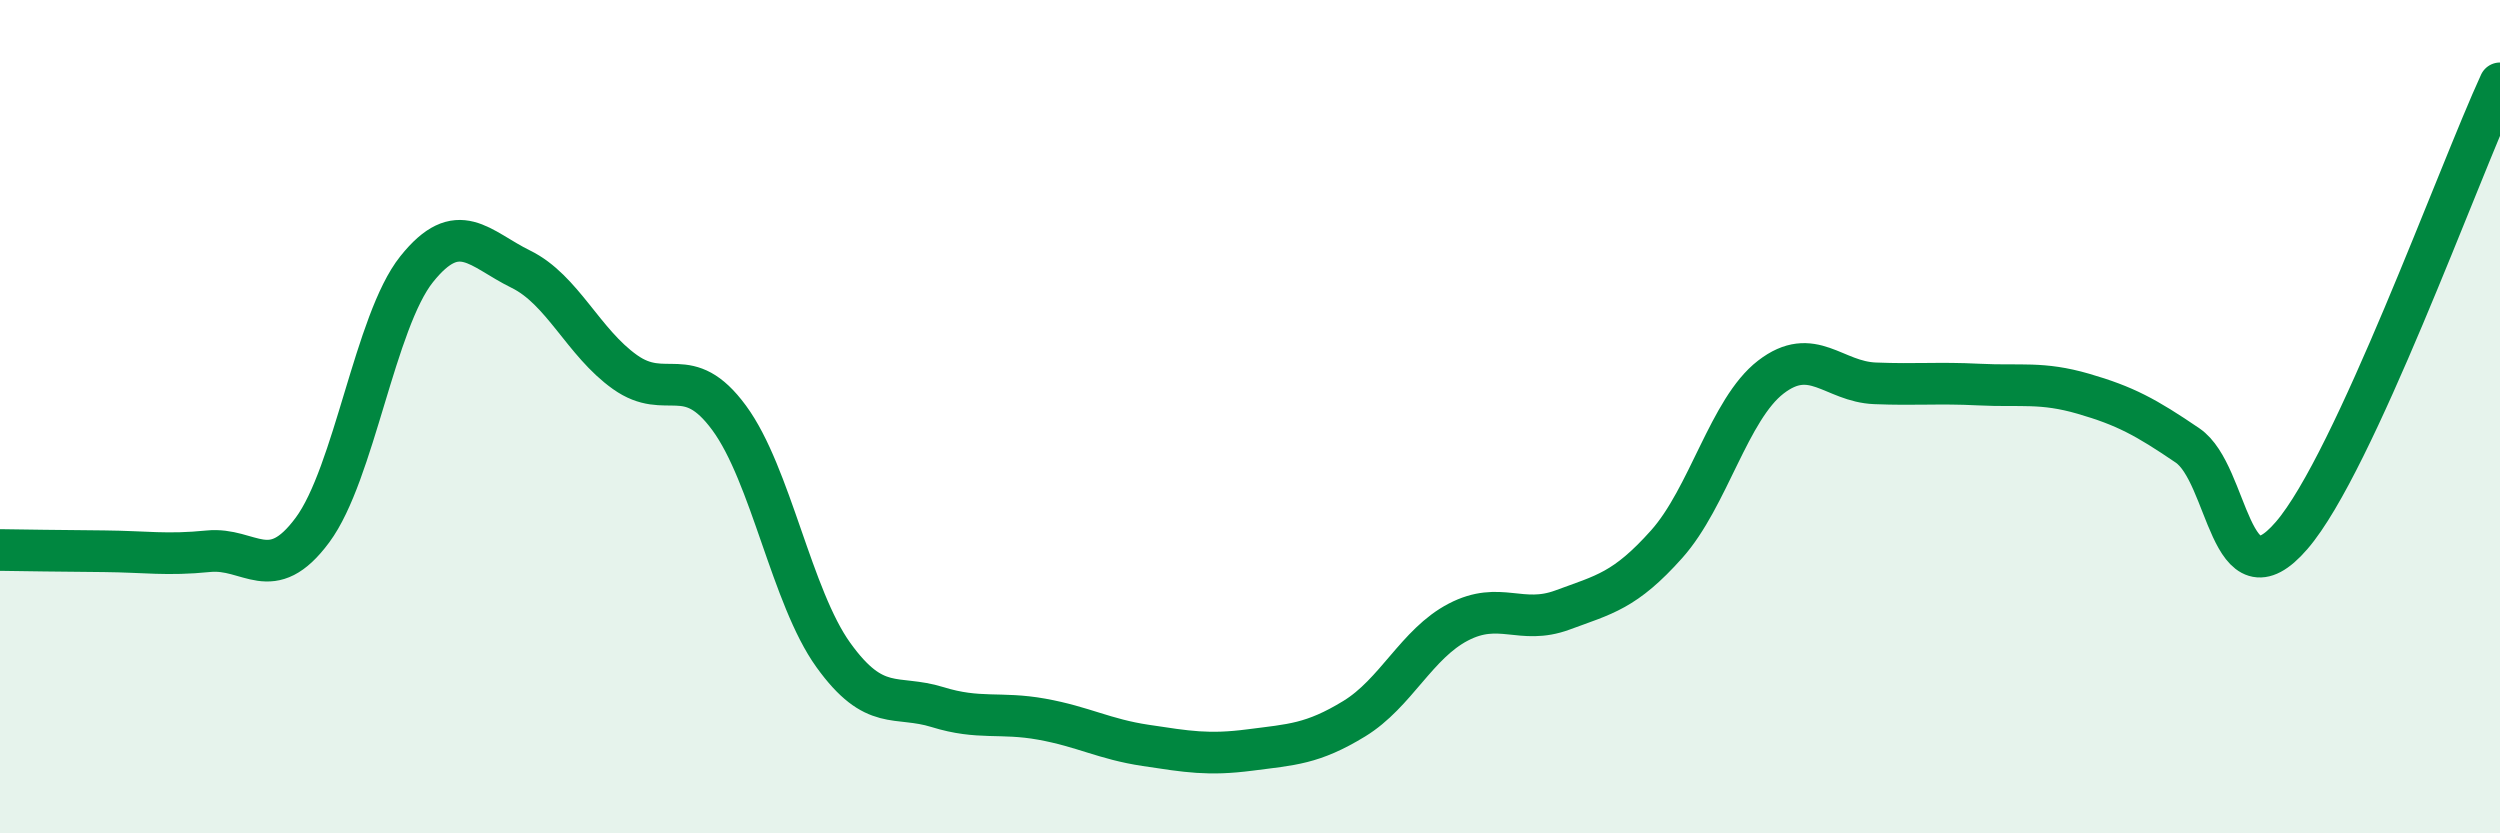
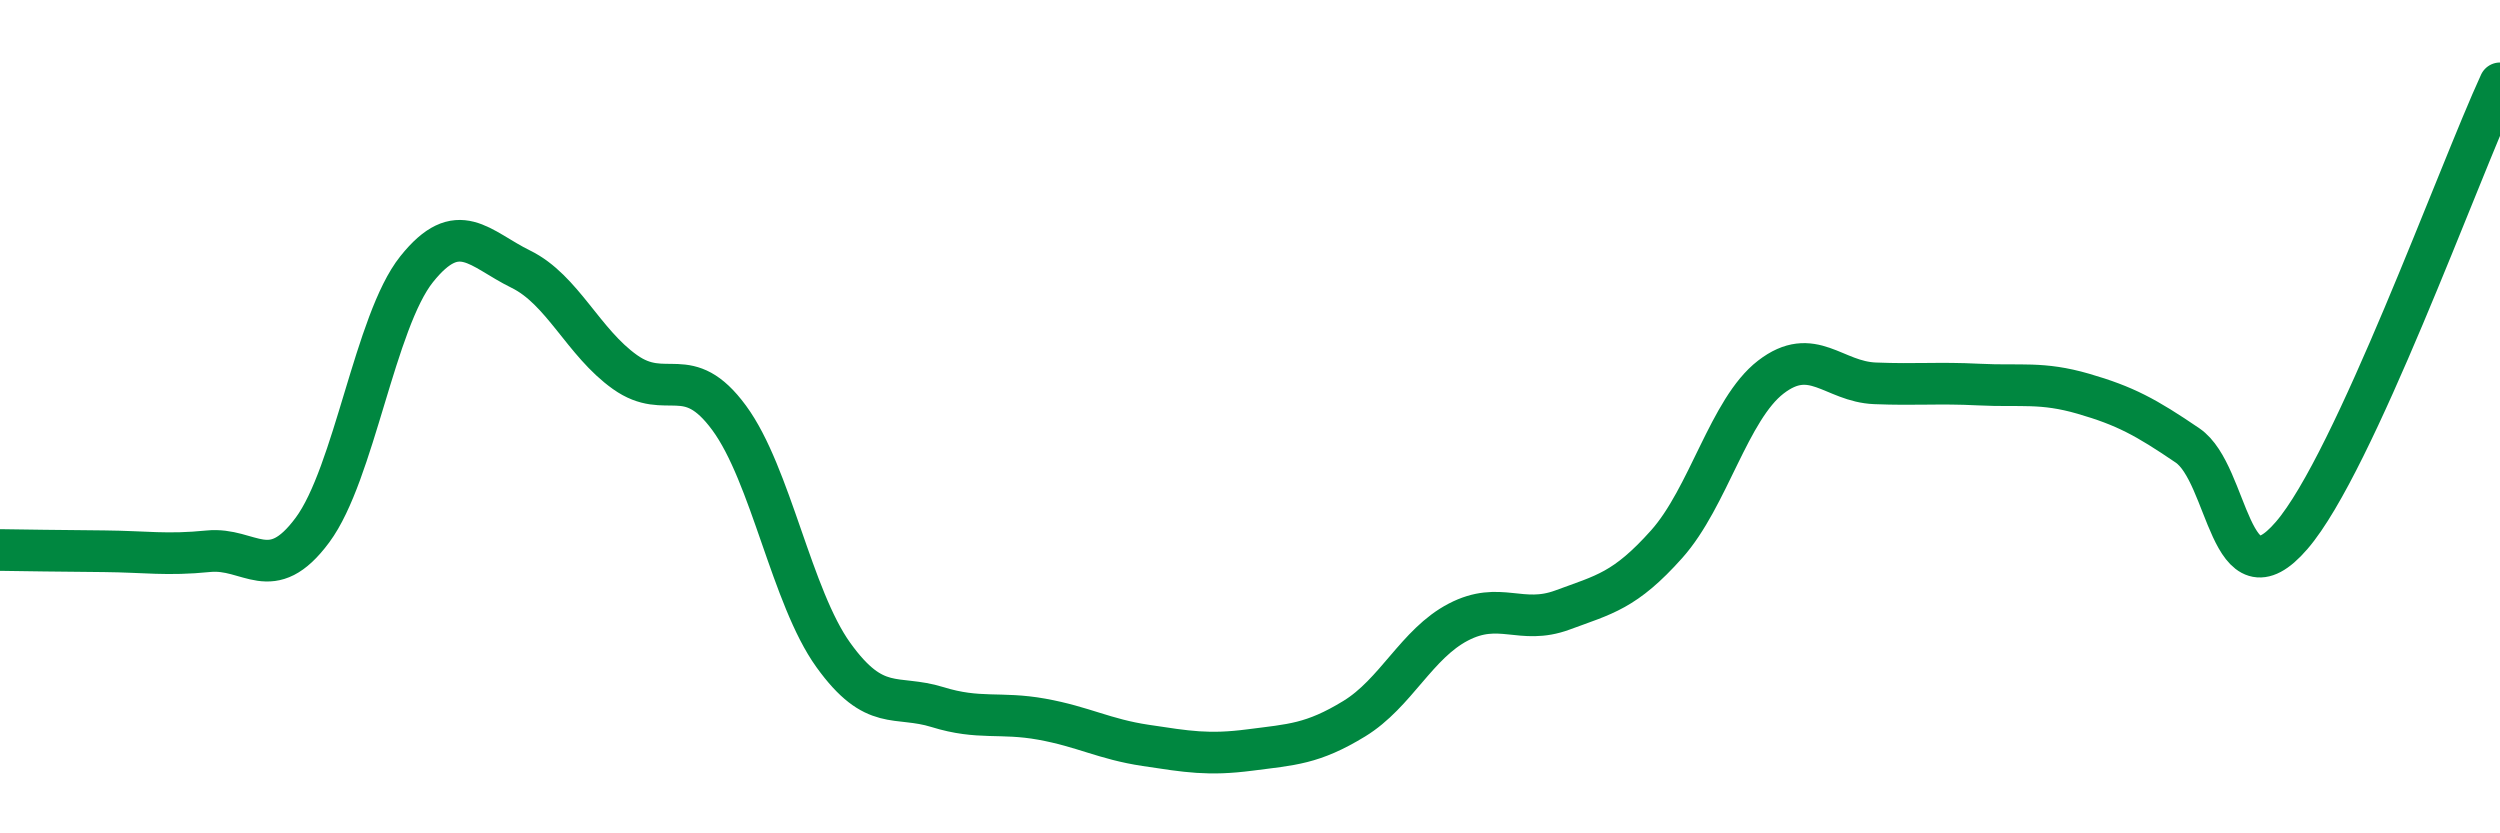
<svg xmlns="http://www.w3.org/2000/svg" width="60" height="20" viewBox="0 0 60 20">
-   <path d="M 0,13.2 C 0.5,13.21 1.5,13.22 2.5,13.23 C 3.5,13.24 4,13.33 5,13.23 C 6,13.13 6.5,14.07 7.5,12.72 C 8.5,11.37 9,7.71 10,6.46 C 11,5.21 11.5,5.97 12.5,6.46 C 13.5,6.95 14,8.22 15,8.93 C 16,9.64 16.5,8.67 17.5,10.03 C 18.5,11.39 19,14.33 20,15.72 C 21,17.11 21.5,16.66 22.5,16.97 C 23.5,17.28 24,17.08 25,17.26 C 26,17.44 26.5,17.74 27.5,17.89 C 28.5,18.04 29,18.13 30,18 C 31,17.87 31.5,17.86 32.5,17.25 C 33.5,16.64 34,15.45 35,14.93 C 36,14.41 36.5,15.01 37.5,14.64 C 38.5,14.27 39,14.18 40,13.06 C 41,11.94 41.5,9.82 42.5,9.05 C 43.5,8.28 44,9.16 45,9.2 C 46,9.24 46.5,9.18 47.5,9.23 C 48.5,9.28 49,9.16 50,9.45 C 51,9.74 51.5,10.01 52.5,10.69 C 53.5,11.37 53.5,14.59 55,12.85 C 56.5,11.11 59,4.17 60,2L60 20L0 20Z" fill="#008740" opacity="0.1" stroke-linecap="round" stroke-linejoin="round" />
  <path d="M 0,13.2 C 0.5,13.21 1.5,13.22 2.5,13.23 C 3.5,13.24 4,13.33 5,13.23 C 6,13.13 6.5,14.07 7.5,12.72 C 8.5,11.37 9,7.71 10,6.46 C 11,5.21 11.5,5.97 12.5,6.46 C 13.5,6.95 14,8.22 15,8.93 C 16,9.64 16.5,8.67 17.5,10.03 C 18.5,11.39 19,14.33 20,15.72 C 21,17.11 21.5,16.66 22.5,16.97 C 23.5,17.28 24,17.08 25,17.26 C 26,17.44 26.5,17.74 27.5,17.89 C 28.5,18.04 29,18.13 30,18 C 31,17.87 31.5,17.86 32.5,17.25 C 33.5,16.64 34,15.45 35,14.93 C 36,14.41 36.5,15.01 37.5,14.64 C 38.5,14.27 39,14.18 40,13.06 C 41,11.94 41.5,9.82 42.5,9.05 C 43.5,8.28 44,9.16 45,9.2 C 46,9.24 46.5,9.18 47.5,9.23 C 48.5,9.28 49,9.16 50,9.45 C 51,9.74 51.5,10.01 52.5,10.69 C 53.5,11.37 53.5,14.59 55,12.85 C 56.5,11.11 59,4.17 60,2" stroke="#008740" stroke-width="1" fill="none" stroke-linecap="round" stroke-linejoin="round" />
</svg>